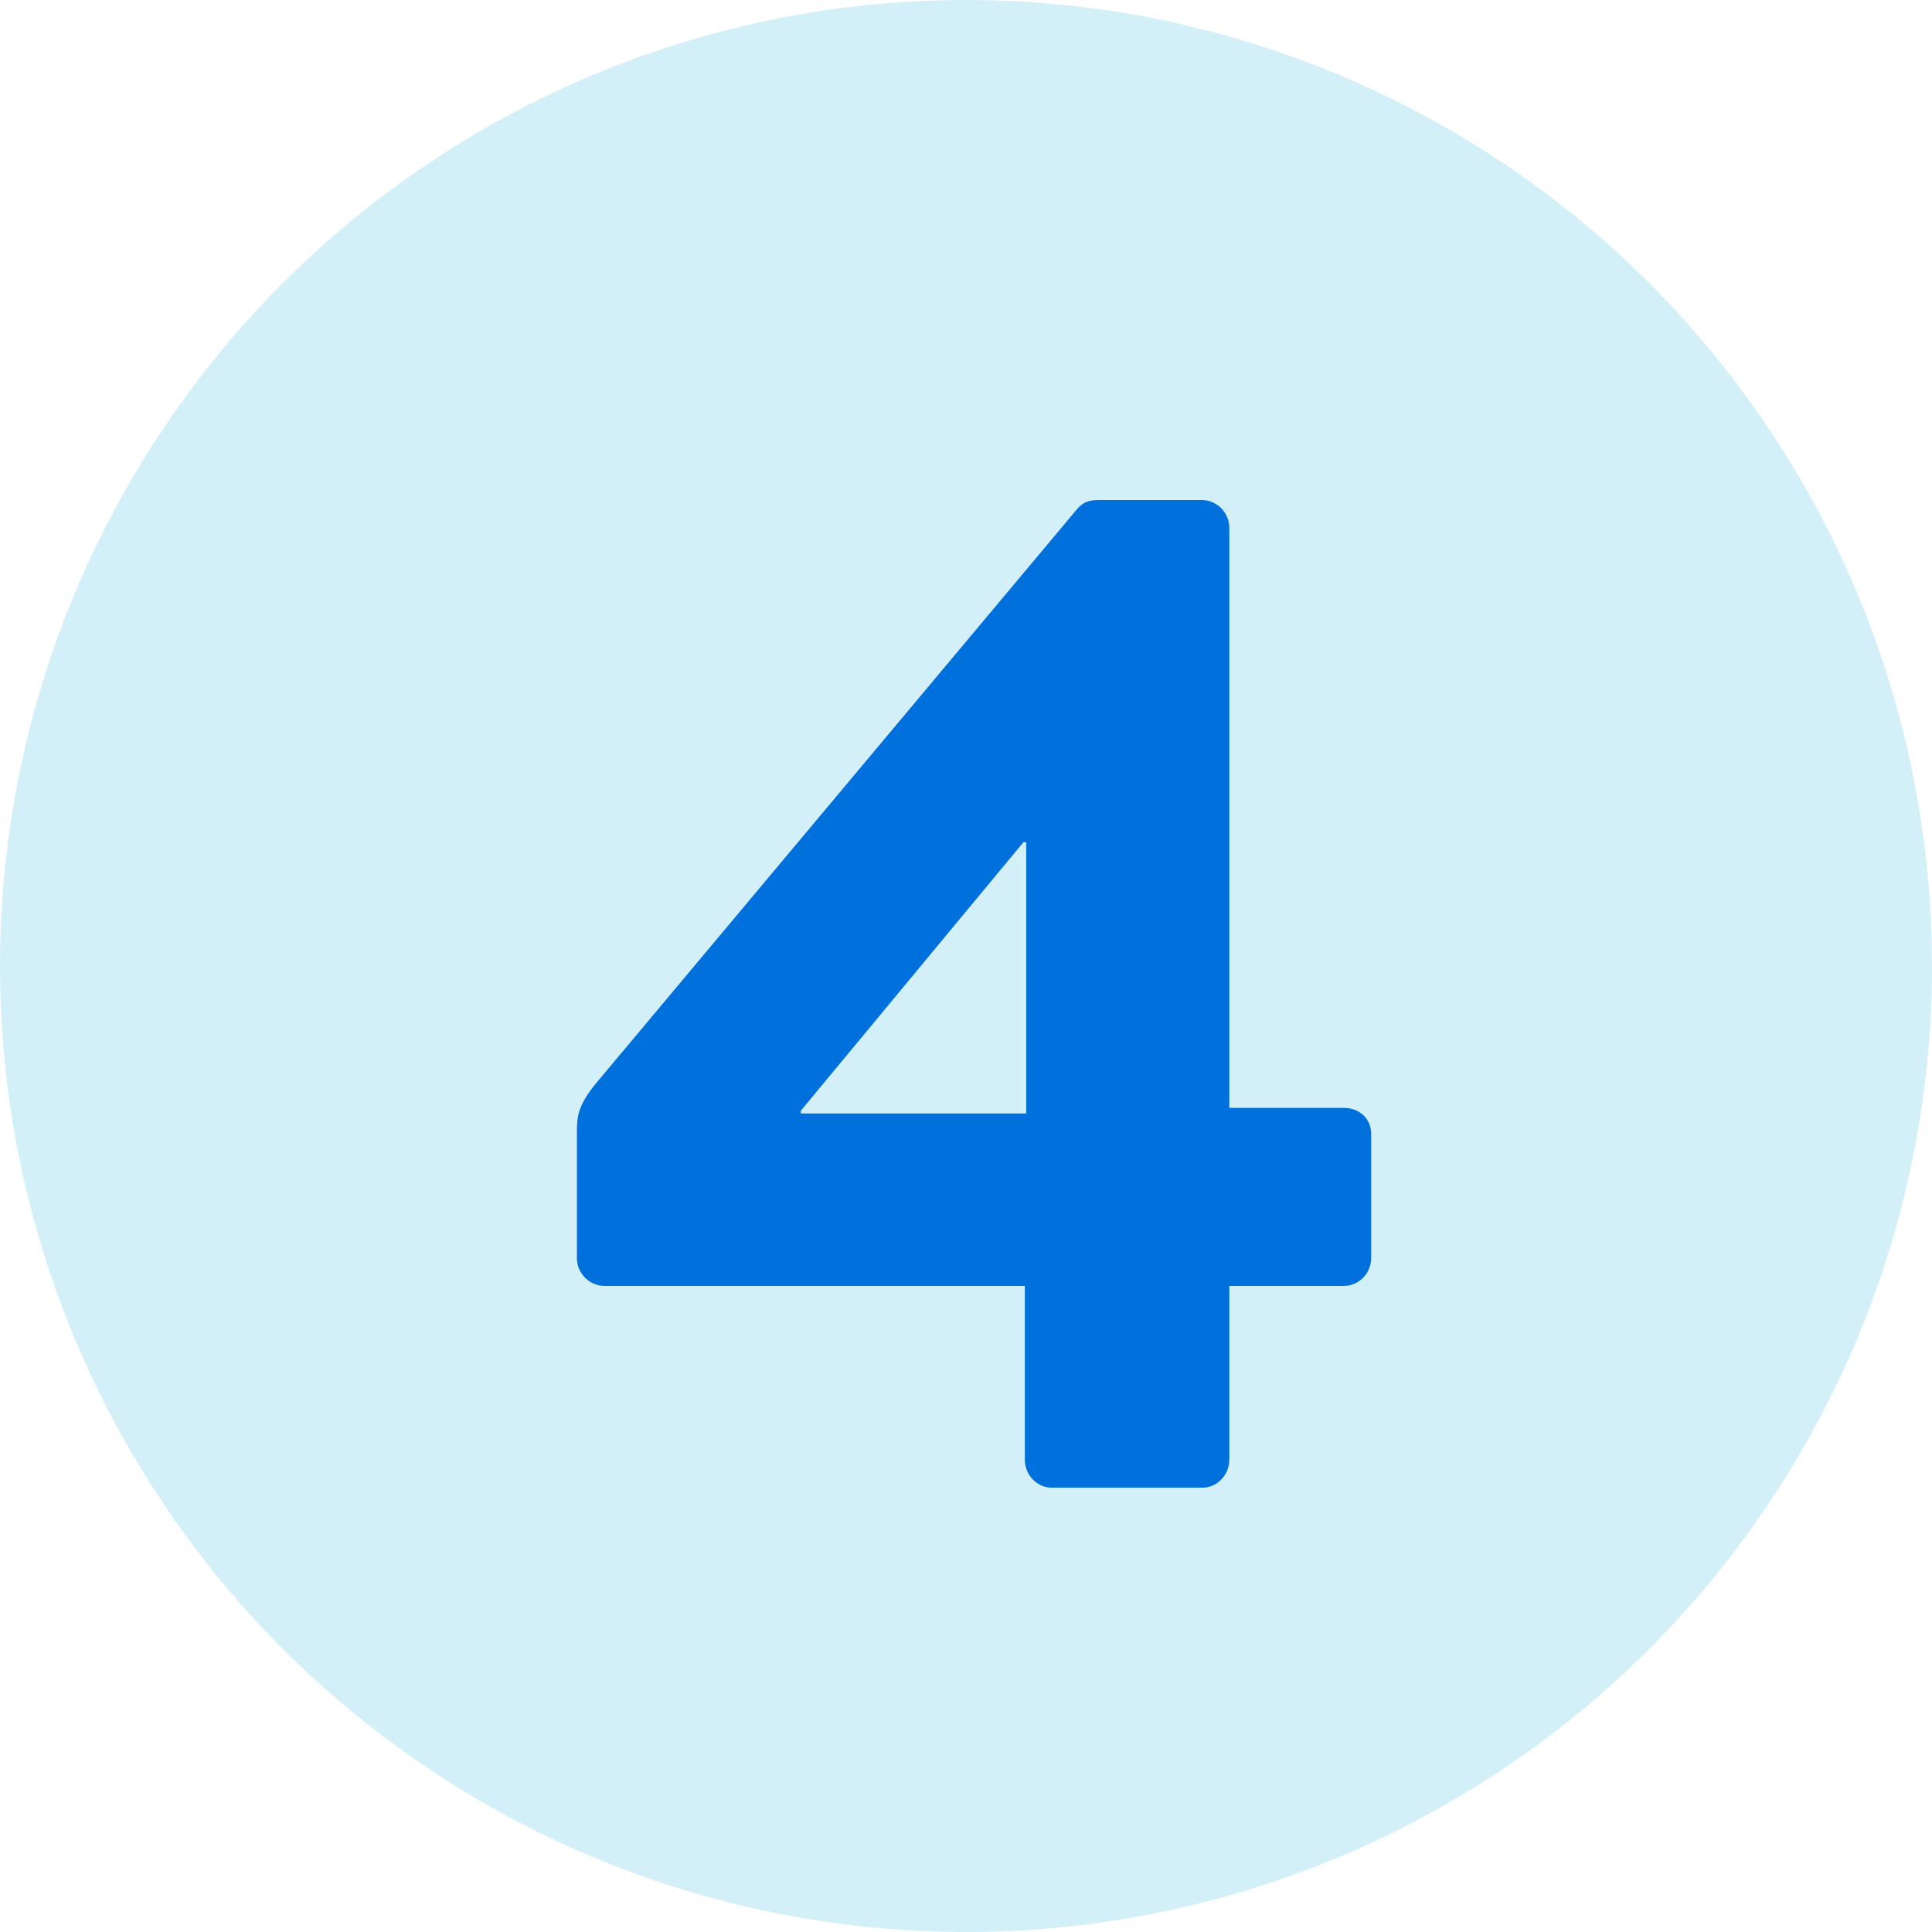
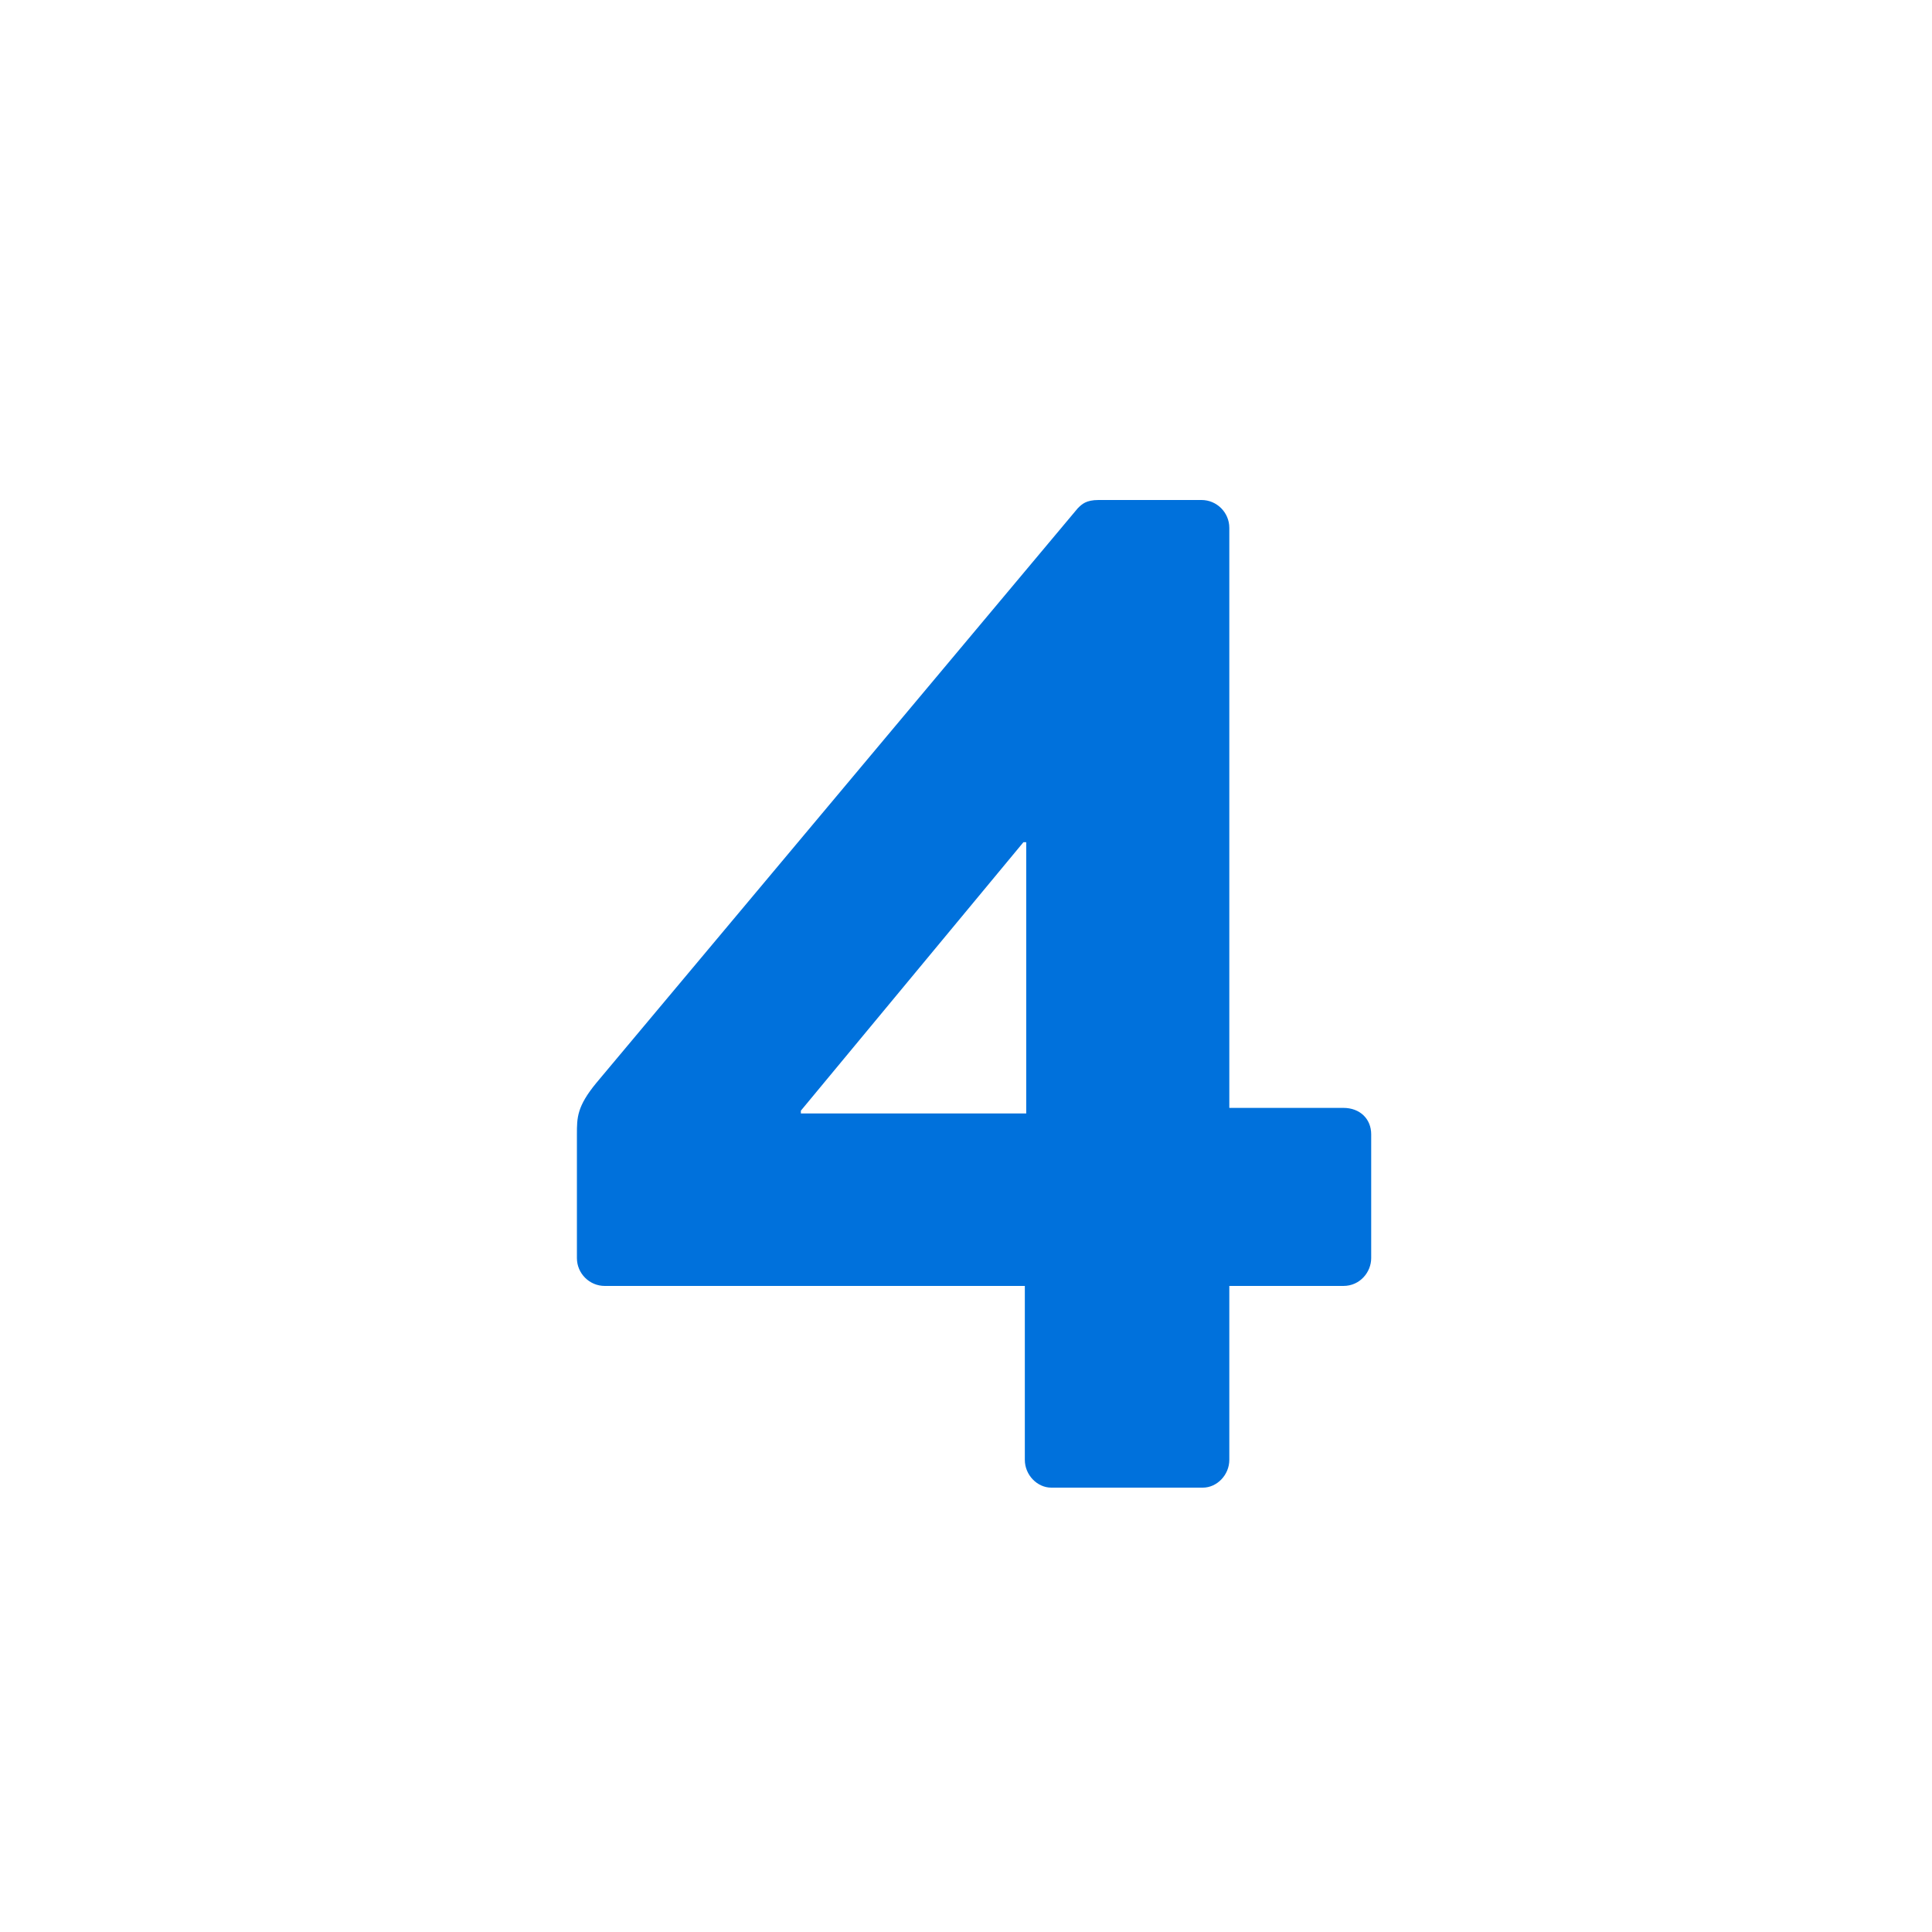
<svg xmlns="http://www.w3.org/2000/svg" width="100" height="100" viewBox="0 0 100 100" fill="none">
-   <circle cx="50" cy="50" r="50" fill="#D3EFF8" />
  <path d="M53.045 66.56H31.301C30.509 66.56 29.861 65.912 29.861 65.12V58.712C29.861 57.848 29.861 57.272 30.869 56.048L55.781 26.312C55.997 26.096 56.213 25.88 56.861 25.88H62.189C62.981 25.88 63.629 26.528 63.629 27.32V57.344H69.533C70.397 57.344 70.973 57.92 70.973 58.712V65.12C70.973 65.84 70.397 66.56 69.533 66.56H63.629V75.56C63.629 76.352 62.981 77 62.261 77H54.413C53.693 77 53.045 76.352 53.045 75.56V66.56ZM41.453 57.632H53.117V43.592H52.973L41.453 57.488V57.632Z" fill="#0071DC" />
</svg>